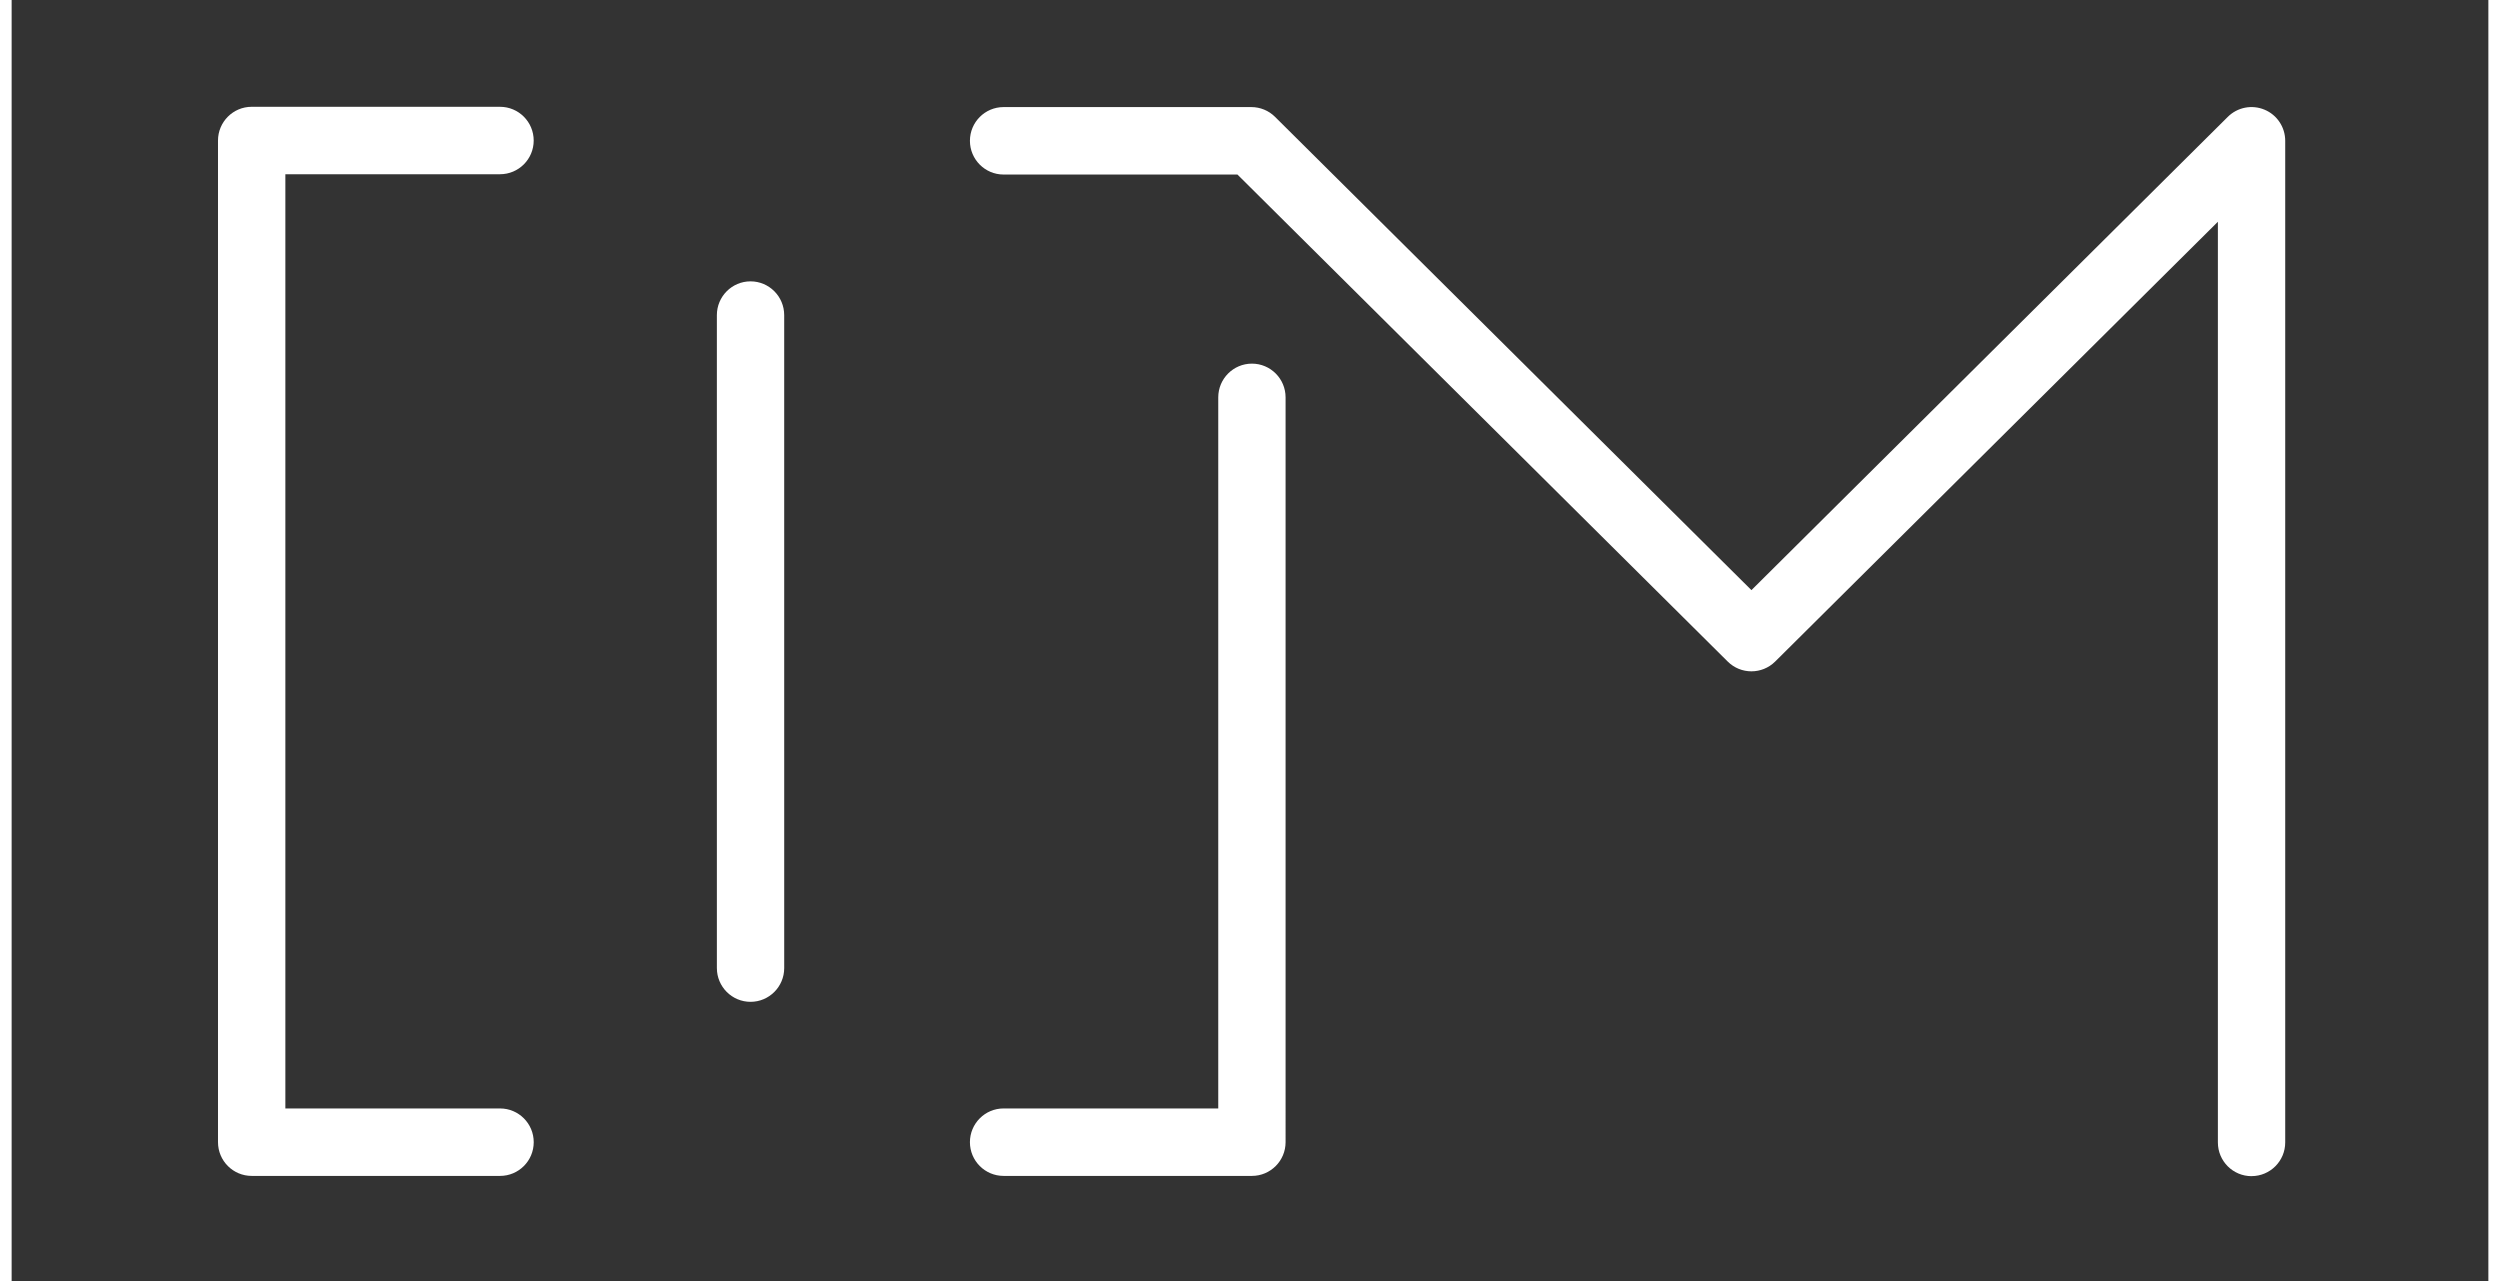
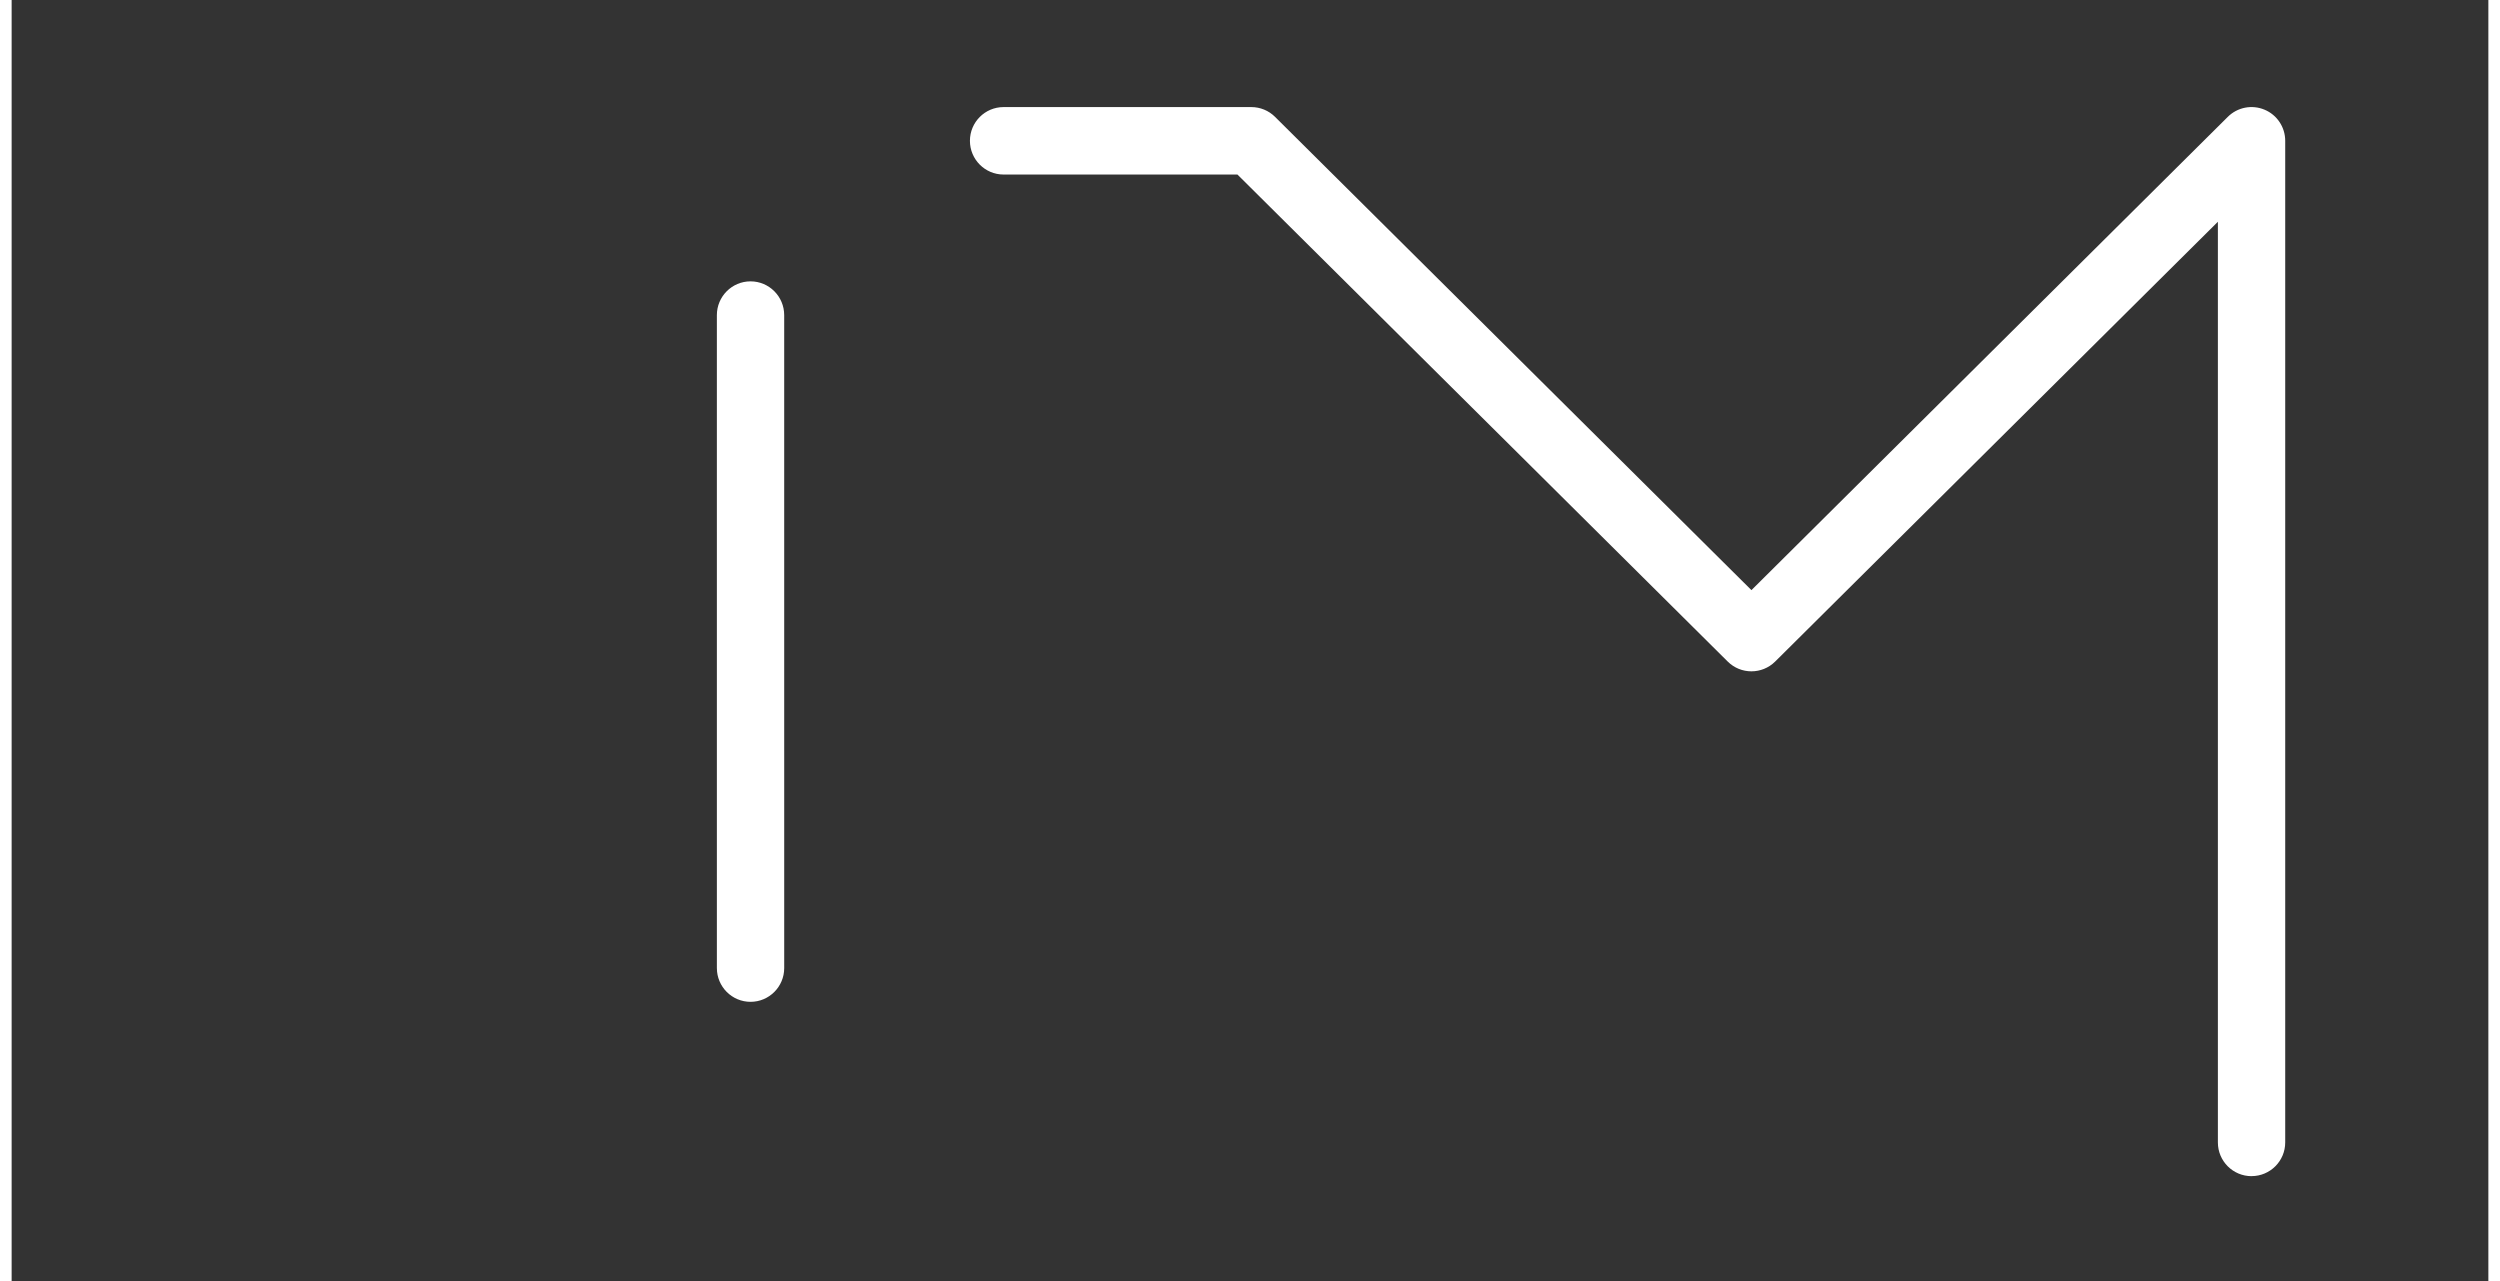
<svg xmlns="http://www.w3.org/2000/svg" version="1.1" baseProfile="full" width="80" height="41" viewBox="0 0 20.763 10.741">
  <rect x="0" y="0" width="20.763" height="10.741" fill="#333333" stroke="none" />
  <defs id="defs2">
    <filter id="filter-1" filterUnits="objectBoundingBox" height="2" width="2" y="-0.5" x="-0.5">
      <feOffset id="feOffset819" result="shadowOffsetOuter1" in="SourceAlpha" dy="1" dx="0" />
      <feGaussianBlur id="feGaussianBlur821" result="shadowBlurOuter1" in="shadowOffsetOuter1" stdDeviation="0.5" />
      <feColorMatrix id="feColorMatrix823" result="shadowMatrixOuter1" in="shadowBlurOuter1" type="matrix" values="0 0 0 0 0   0 0 0 0 0   0 0 0 0 0  0 0 0 0.3 0" />
      <feMerge id="feMerge829">
        <feMergeNode id="feMergeNode825" in="shadowMatrixOuter1" />
        <feMergeNode id="feMergeNode827" in="SourceGraphic" />
      </feMerge>
    </filter>
-     <polygon points="65.396,33.974 65.396,0.171 0.026,0.171 0.026,33.974 " id="path-2" />
-     <polygon points="0.362,33.974 0.362,0.172 123.537,0.172 123.537,17.073 123.537,33.974 " id="path-4" />
  </defs>
  <g id="layer1" transform="translate(0,-286.259)">
    <g style="fill:#ffffff;fill-rule:evenodd;stroke:none;stroke-width:1" id="Group-6" transform="matrix(0.265,0,0,0.265,1.73,287.109)">
      <g style="fill:#ffffff" id="Clip-2" />
      <path style="fill:#ffffff" d="m 16.847,28.485 c -0.588,0 -1.065,-0.478 -1.065,-1.067 l -4.3e-4,-20.657 c 0,-0.589 0.477,-1.068 1.065,-1.068 0.588,0 1.065,0.479 1.065,1.068 l 4.3e-4,20.657 c 0,0.589 -0.477,1.067 -1.066,1.067" id="Fill-1" mask="url(#mask-3)" />
      <path style="fill:#ffffff" d="m 64.331,34 c -0.588,0 -1.065,-0.477 -1.065,-1.066 V 3.808 L 49.26,17.721 c -0.415,0.412 -1.086,0.412 -1.5,0 L 32.25,2.314 h -7.398 c -0.588,0 -1.065,-0.478 -1.065,-1.067 0,-0.59 0.477,-1.067 1.065,-1.067 h 7.837 c 0.281,0 0.551,0.111 0.75,0.309 L 48.51,15.461 63.58,0.489 C 63.886,0.185 64.343,0.096 64.741,0.262 65.138,0.427 65.396,0.816 65.396,1.246 V 32.933 c 0,0.589 -0.477,1.066 -1.065,1.066" id="Fill-3" mask="url(#mask-3)" />
-       <path style="fill:#ffffff" d="M 8.923,33.992 H 1.066 C 0.477,33.992 0,33.514 0,32.924 V 1.239 C 0,0.649 0.477,0.171 1.065,0.171 l 7.857,4.3038e-4 c 0.588,0 1.065,0.478 1.065,1.067 0,0.589 -0.477,1.066 -1.065,1.066 H 2.131 V 31.858 h 6.792 c 0.588,0 1.065,0.478 1.065,1.067 0,0.59 -0.477,1.067 -1.065,1.067" id="Fill-4" mask="url(#mask-3)" />
-       <path style="fill:#ffffff" d="m 32.709,33.992 h -7.857 c -0.589,0 -1.065,-0.478 -1.065,-1.067 0,-0.589 0.477,-1.067 1.065,-1.067 h 6.791 V 9.363 c 0,-0.589 0.477,-1.067 1.065,-1.067 0.588,0 1.065,0.478 1.065,1.067 V 32.925 c 0,0.589 -0.477,1.067 -1.065,1.067" id="Fill-5" mask="url(#mask-3)" />
    </g>
  </g>
</svg>